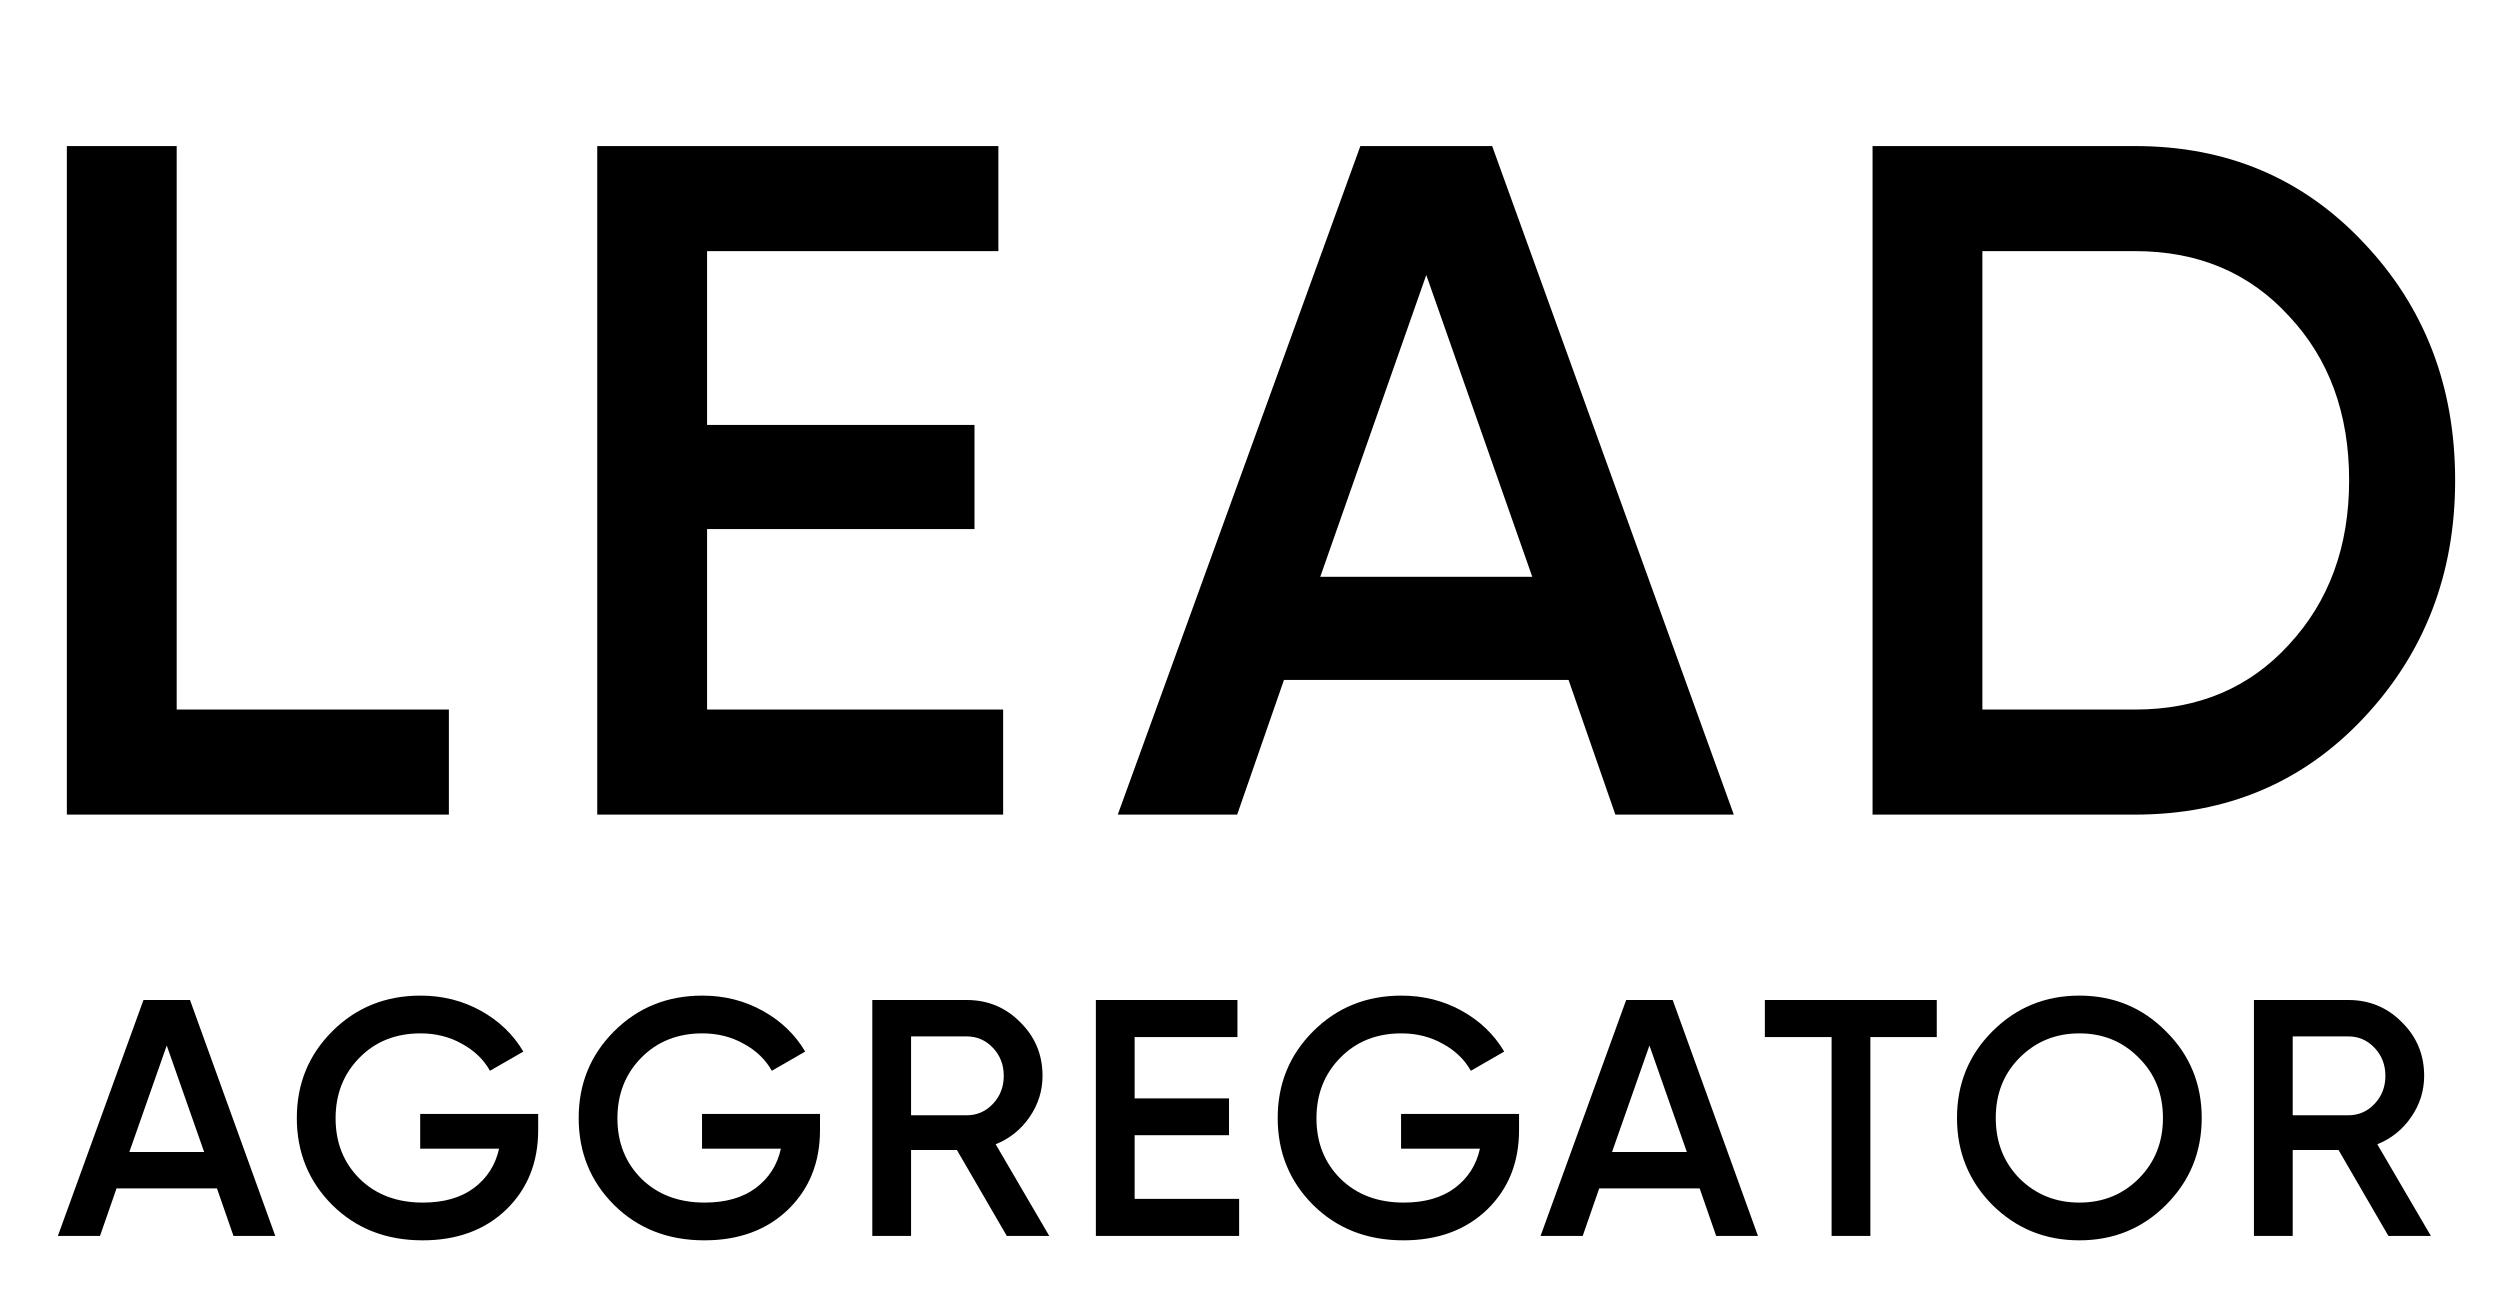
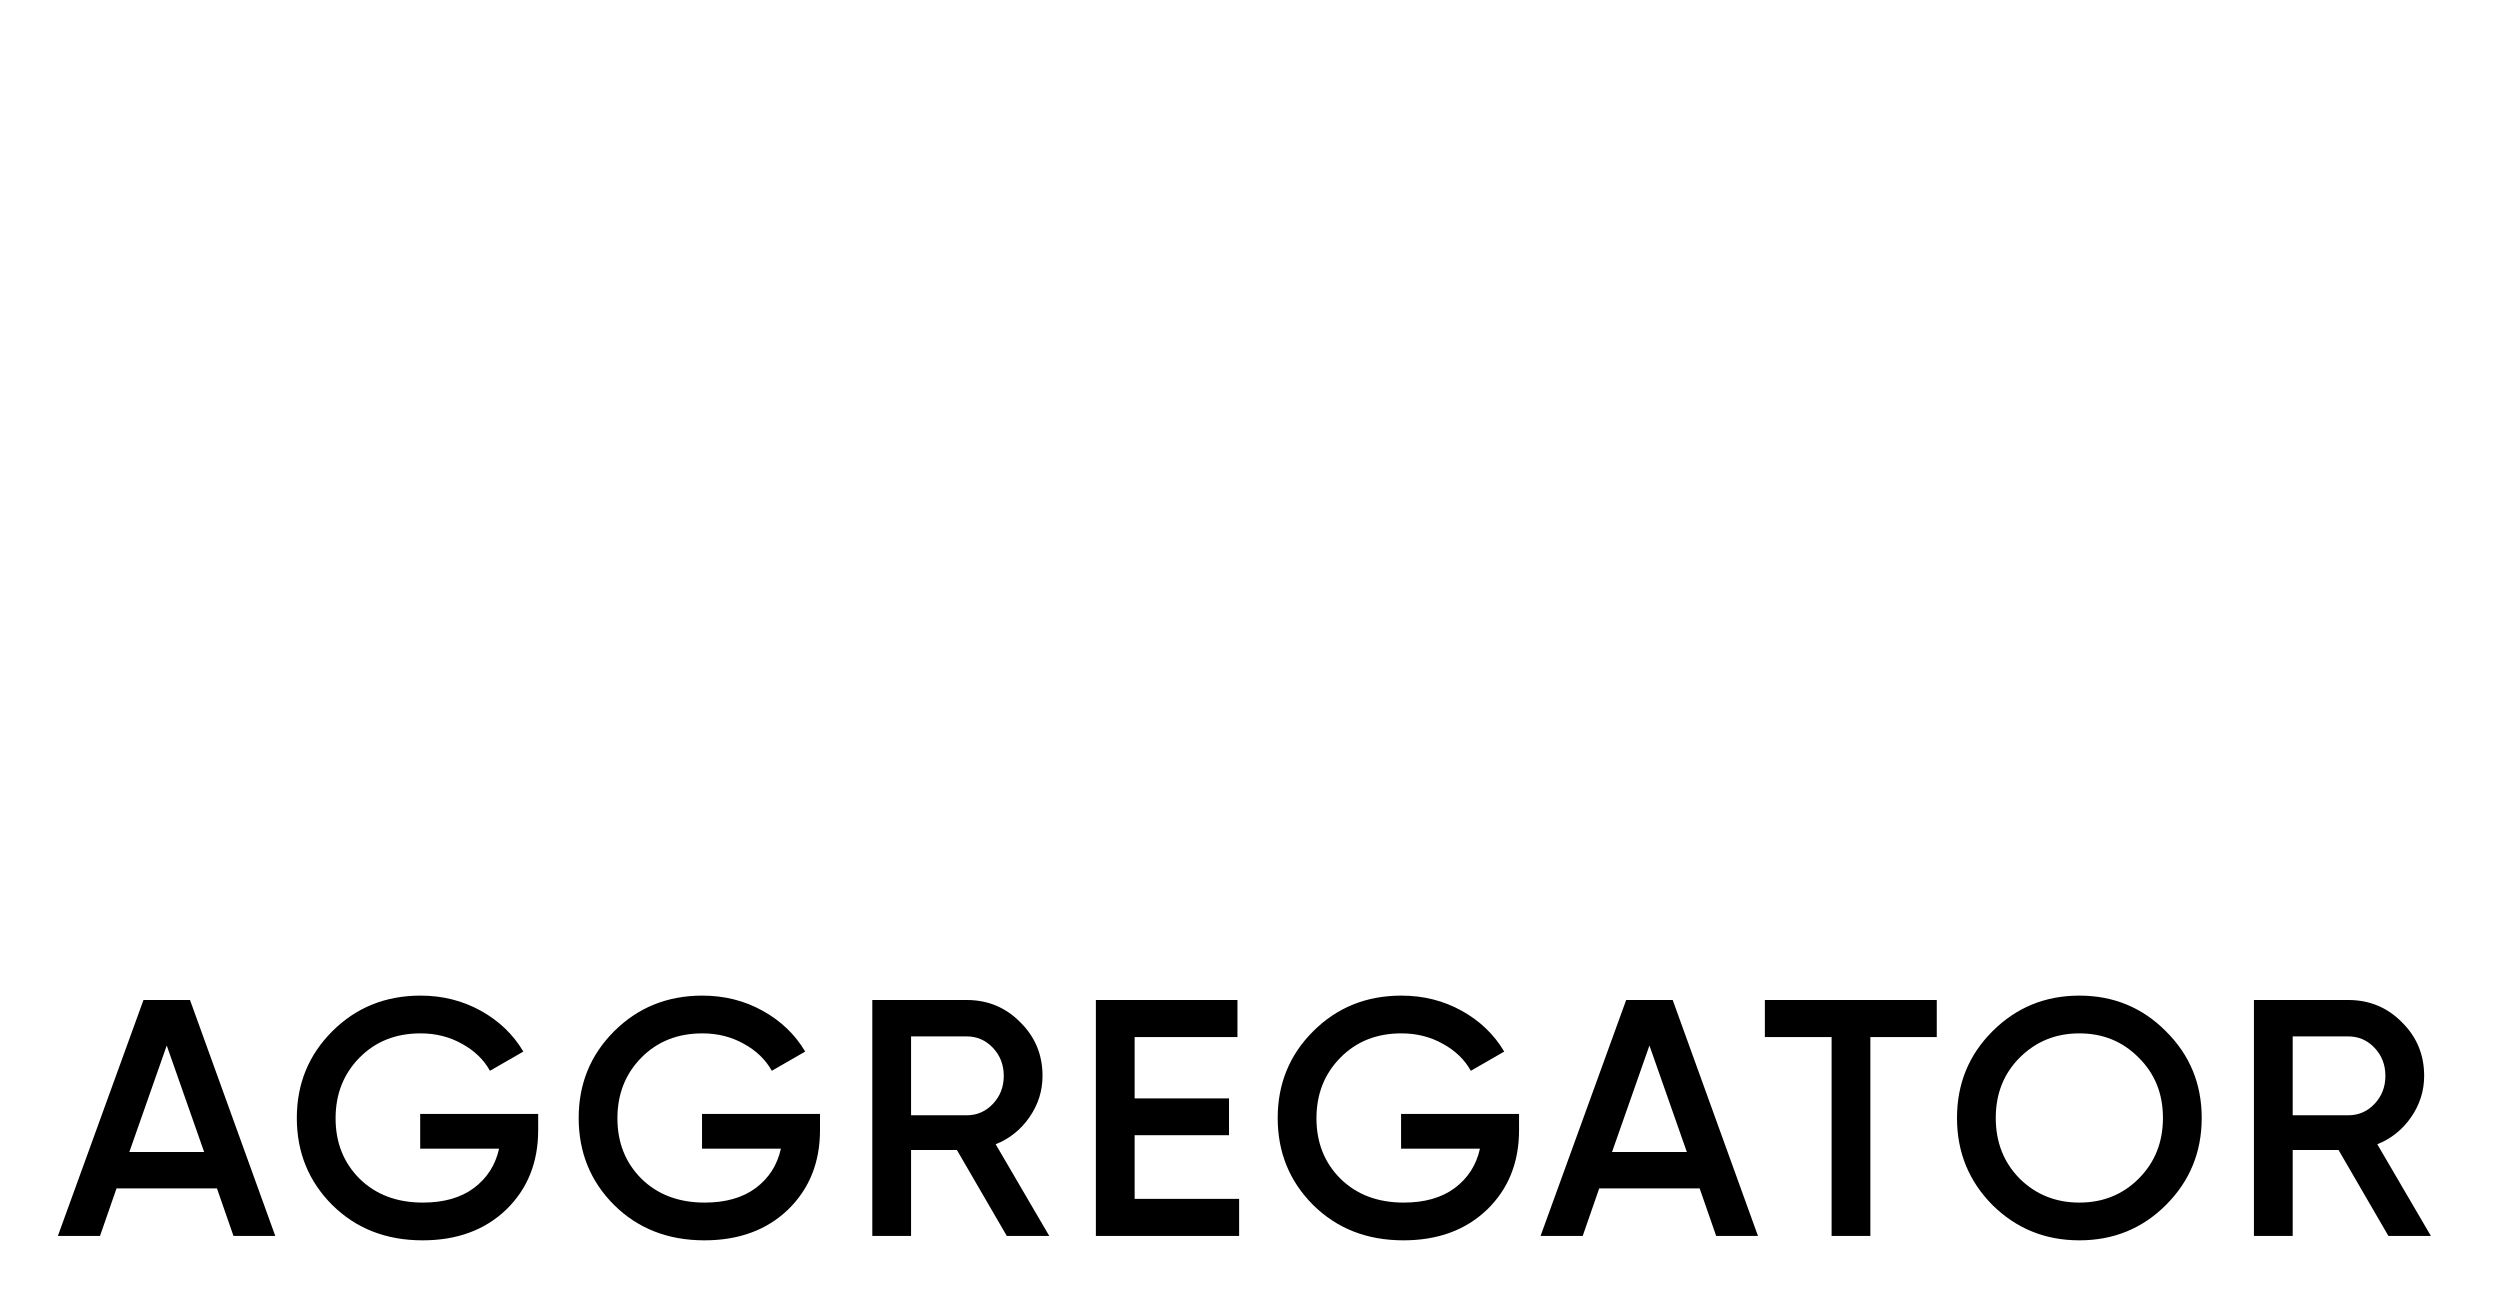
<svg xmlns="http://www.w3.org/2000/svg" width="89" height="46" viewBox="0 0 89 46" fill="none">
-   <path d="M6.29 25.26H15.98V29H2.38V5.2H6.29V25.26ZM25.172 25.26H35.712V29H21.262V5.2H35.542V8.94H25.172V15.128H34.692V18.834H25.172V25.26ZM57.507 29L55.841 24.206H45.709L44.043 29H39.793L48.429 5.2H53.121L61.723 29H57.507ZM47.001 20.534H54.549L50.775 9.79L47.001 20.534ZM76.013 5.2C79.277 5.2 81.985 6.345 84.139 8.634C86.315 10.923 87.403 13.745 87.403 17.1C87.403 20.432 86.315 23.254 84.139 25.566C81.985 27.855 79.277 29 76.013 29H66.663V5.2H76.013ZM76.013 25.26C78.257 25.26 80.081 24.489 81.487 22.948C82.915 21.407 83.629 19.457 83.629 17.1C83.629 14.72 82.915 12.771 81.487 11.252C80.081 9.711 78.257 8.94 76.013 8.94H70.573V25.26H76.013Z" fill="black" />
  <path d="M8.312 44L7.724 42.308H4.148L3.56 44H2.06L5.108 35.6H6.764L9.8 44H8.312ZM4.604 41.012H7.268L5.936 37.22L4.604 41.012ZM19.159 39.656V40.232C19.159 41.384 18.779 42.328 18.019 43.064C17.259 43.792 16.267 44.156 15.043 44.156C13.747 44.156 12.675 43.736 11.827 42.896C10.987 42.056 10.567 41.024 10.567 39.8C10.567 38.584 10.987 37.556 11.827 36.716C12.675 35.868 13.723 35.444 14.971 35.444C15.755 35.444 16.471 35.624 17.119 35.984C17.767 36.344 18.271 36.828 18.631 37.436L17.443 38.12C17.219 37.72 16.887 37.4 16.447 37.16C16.007 36.912 15.515 36.788 14.971 36.788C14.091 36.788 13.367 37.076 12.799 37.652C12.231 38.228 11.947 38.948 11.947 39.812C11.947 40.676 12.231 41.392 12.799 41.96C13.375 42.528 14.127 42.812 15.055 42.812C15.799 42.812 16.403 42.64 16.867 42.296C17.339 41.944 17.639 41.476 17.767 40.892H14.959V39.656H19.159ZM29.192 39.656V40.232C29.192 41.384 28.812 42.328 28.052 43.064C27.293 43.792 26.3 44.156 25.076 44.156C23.78 44.156 22.709 43.736 21.86 42.896C21.02 42.056 20.601 41.024 20.601 39.8C20.601 38.584 21.02 37.556 21.86 36.716C22.709 35.868 23.756 35.444 25.005 35.444C25.788 35.444 26.505 35.624 27.152 35.984C27.8 36.344 28.305 36.828 28.665 37.436L27.477 38.12C27.253 37.72 26.921 37.4 26.48 37.16C26.041 36.912 25.549 36.788 25.005 36.788C24.125 36.788 23.401 37.076 22.832 37.652C22.265 38.228 21.98 38.948 21.98 39.812C21.98 40.676 22.265 41.392 22.832 41.96C23.409 42.528 24.16 42.812 25.088 42.812C25.832 42.812 26.436 42.64 26.901 42.296C27.372 41.944 27.672 41.476 27.8 40.892H24.992V39.656H29.192ZM35.842 44L34.066 40.94H32.434V44H31.054V35.6H34.414C35.166 35.6 35.802 35.864 36.322 36.392C36.85 36.912 37.114 37.548 37.114 38.3C37.114 38.836 36.958 39.328 36.646 39.776C36.342 40.216 35.942 40.536 35.446 40.736L37.354 44H35.842ZM32.434 36.896V39.704H34.414C34.782 39.704 35.094 39.568 35.35 39.296C35.606 39.024 35.734 38.692 35.734 38.3C35.734 37.908 35.606 37.576 35.35 37.304C35.094 37.032 34.782 36.896 34.414 36.896H32.434ZM40.393 42.68H44.113V44H39.013V35.6H44.053V36.92H40.393V39.104H43.753V40.412H40.393V42.68ZM54.078 39.656V40.232C54.078 41.384 53.698 42.328 52.938 43.064C52.178 43.792 51.186 44.156 49.962 44.156C48.666 44.156 47.594 43.736 46.746 42.896C45.906 42.056 45.486 41.024 45.486 39.8C45.486 38.584 45.906 37.556 46.746 36.716C47.594 35.868 48.642 35.444 49.89 35.444C50.674 35.444 51.39 35.624 52.038 35.984C52.686 36.344 53.19 36.828 53.55 37.436L52.362 38.12C52.138 37.72 51.806 37.4 51.366 37.16C50.926 36.912 50.434 36.788 49.89 36.788C49.01 36.788 48.286 37.076 47.718 37.652C47.15 38.228 46.866 38.948 46.866 39.812C46.866 40.676 47.15 41.392 47.718 41.96C48.294 42.528 49.046 42.812 49.974 42.812C50.718 42.812 51.322 42.64 51.786 42.296C52.258 41.944 52.558 41.476 52.686 40.892H49.878V39.656H54.078ZM61.096 44L60.508 42.308H56.932L56.344 44H54.844L57.892 35.6H59.548L62.584 44H61.096ZM57.388 41.012H60.052L58.72 37.22L57.388 41.012ZM68.949 35.6V36.92H66.585V44H65.205V36.92H62.829V35.6H68.949ZM77.109 42.896C76.269 43.736 75.241 44.156 74.025 44.156C72.809 44.156 71.777 43.736 70.929 42.896C70.089 42.048 69.669 41.016 69.669 39.8C69.669 38.584 70.089 37.556 70.929 36.716C71.777 35.868 72.809 35.444 74.025 35.444C75.241 35.444 76.269 35.868 77.109 36.716C77.957 37.556 78.381 38.584 78.381 39.8C78.381 41.016 77.957 42.048 77.109 42.896ZM71.901 41.96C72.477 42.528 73.185 42.812 74.025 42.812C74.865 42.812 75.569 42.528 76.137 41.96C76.713 41.384 77.001 40.664 77.001 39.8C77.001 38.936 76.713 38.22 76.137 37.652C75.569 37.076 74.865 36.788 74.025 36.788C73.185 36.788 72.477 37.076 71.901 37.652C71.333 38.22 71.049 38.936 71.049 39.8C71.049 40.664 71.333 41.384 71.901 41.96ZM85.028 44L83.252 40.94H81.62V44H80.24V35.6H83.6C84.352 35.6 84.988 35.864 85.508 36.392C86.036 36.912 86.3 37.548 86.3 38.3C86.3 38.836 86.144 39.328 85.832 39.776C85.528 40.216 85.128 40.536 84.632 40.736L86.54 44H85.028ZM81.62 36.896V39.704H83.6C83.968 39.704 84.28 39.568 84.536 39.296C84.792 39.024 84.92 38.692 84.92 38.3C84.92 37.908 84.792 37.576 84.536 37.304C84.28 37.032 83.968 36.896 83.6 36.896H81.62Z" fill="black" />
</svg>